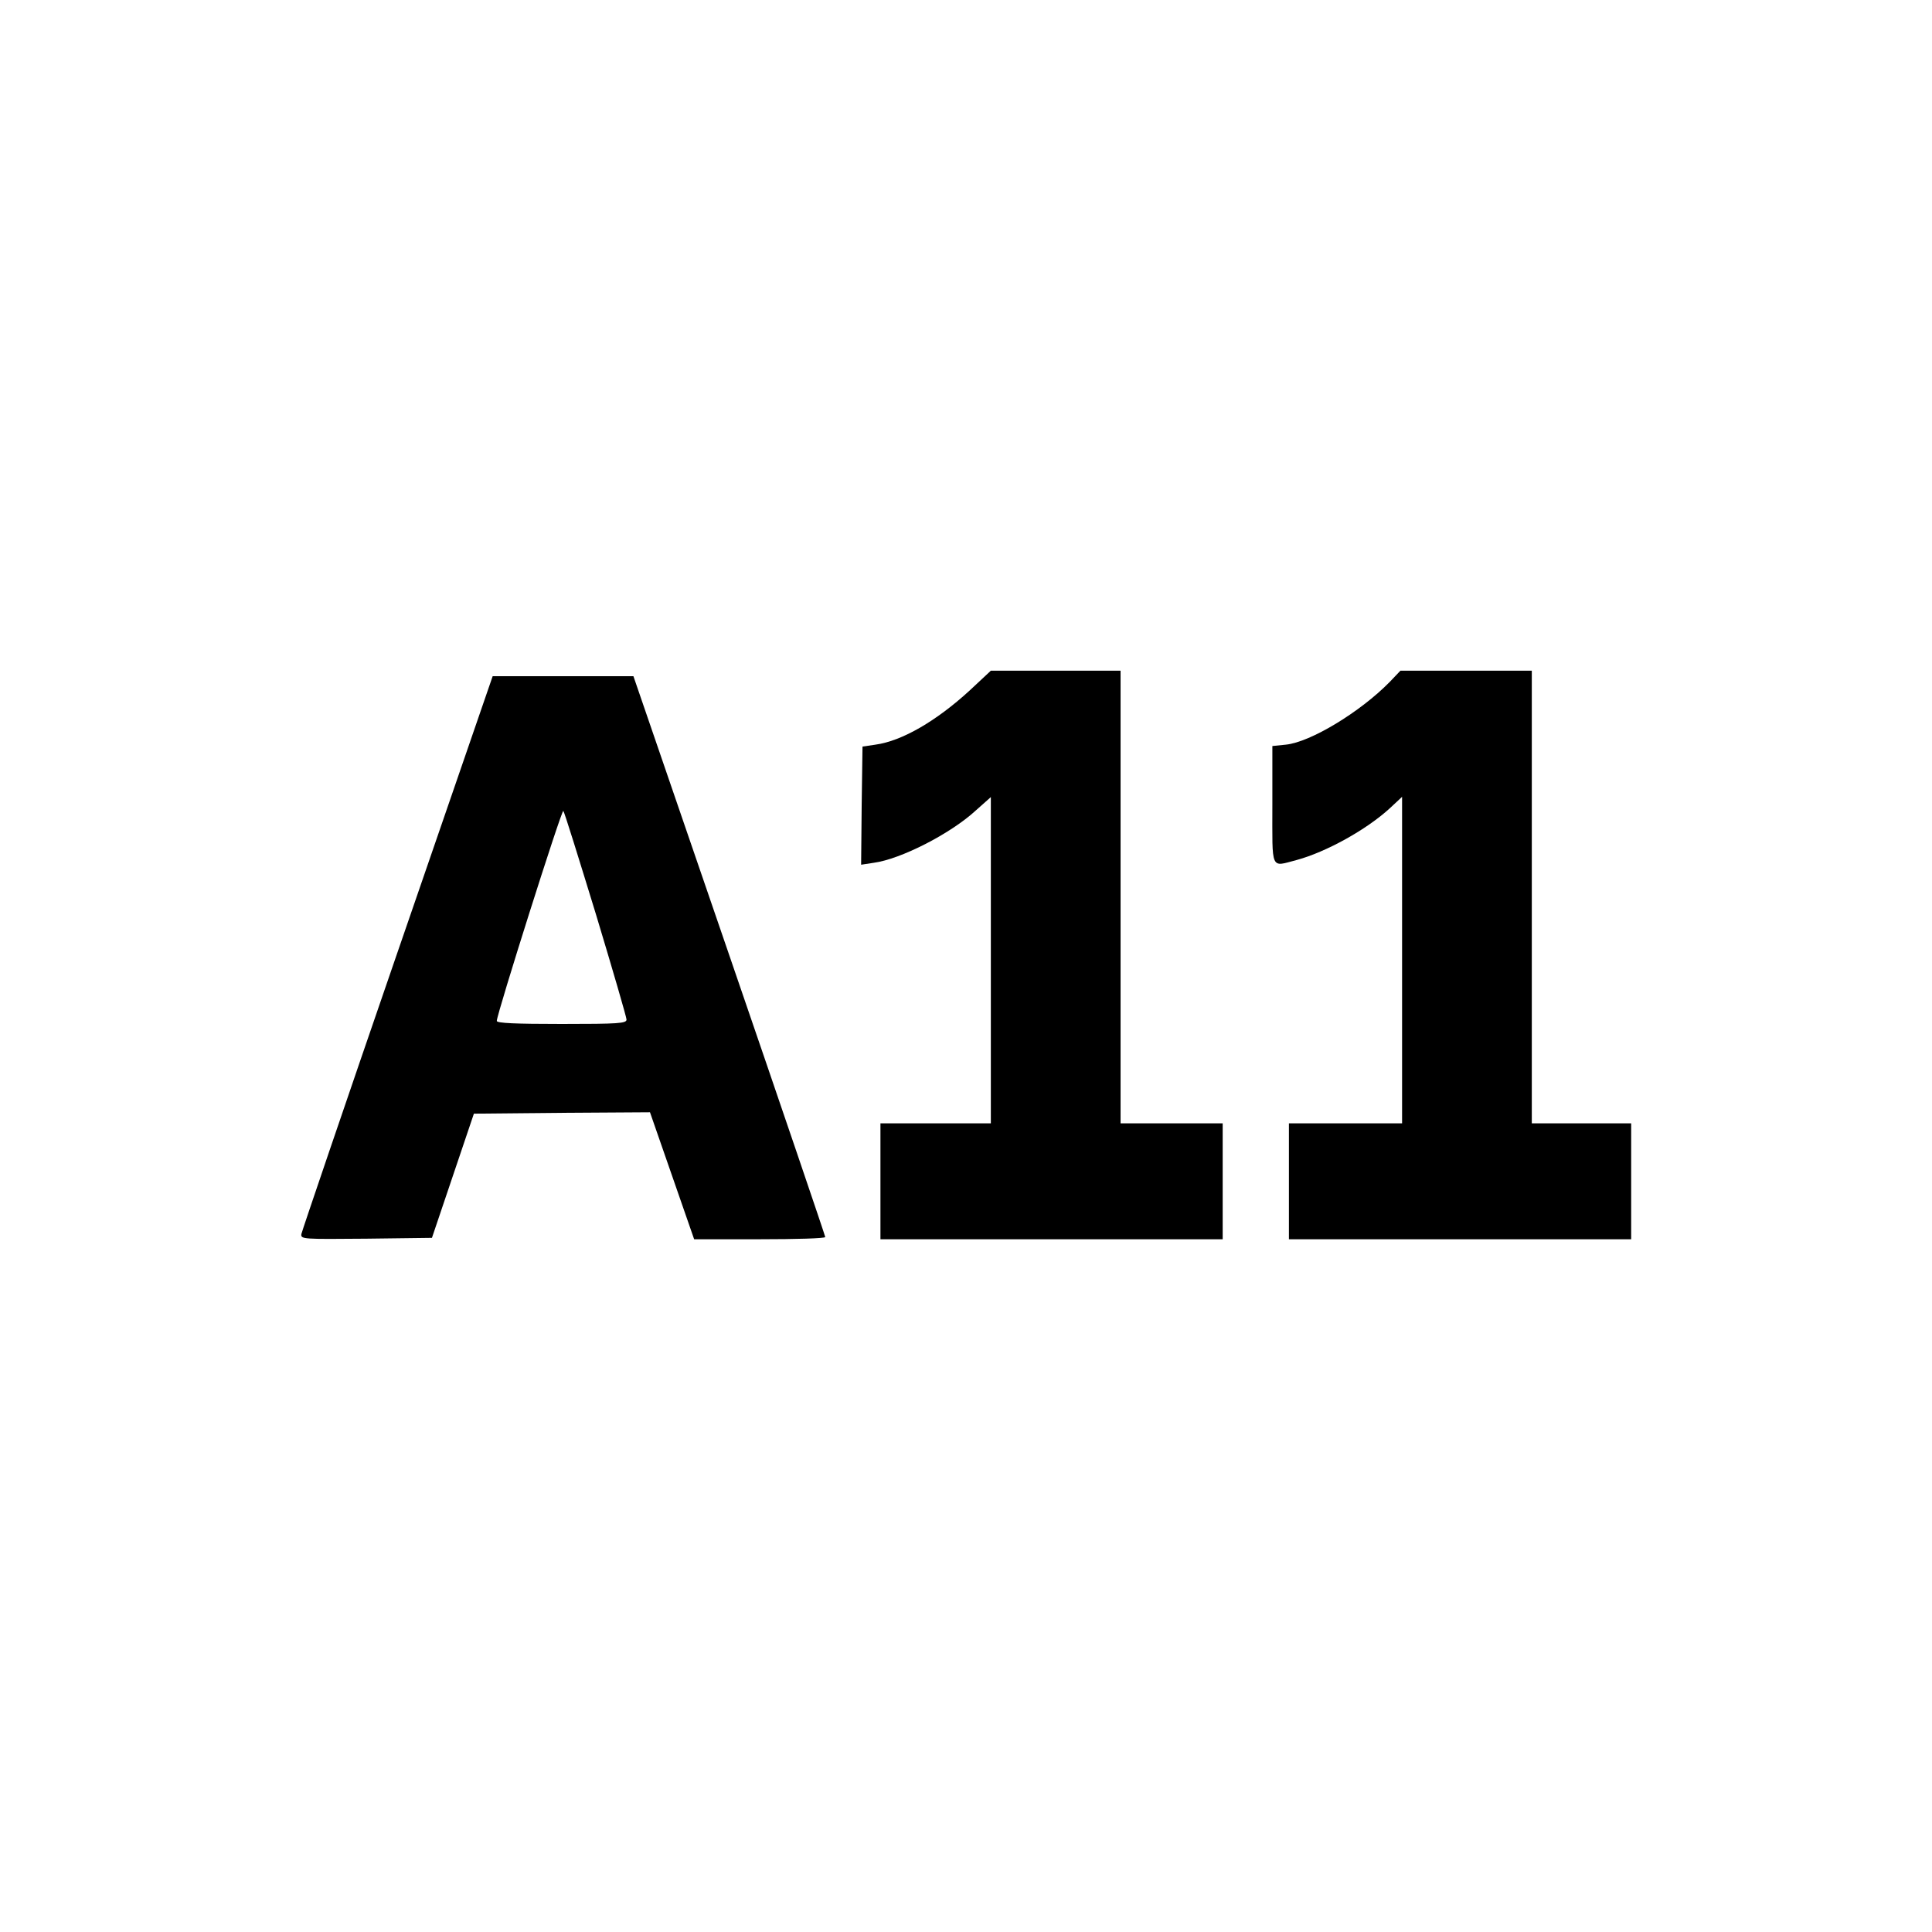
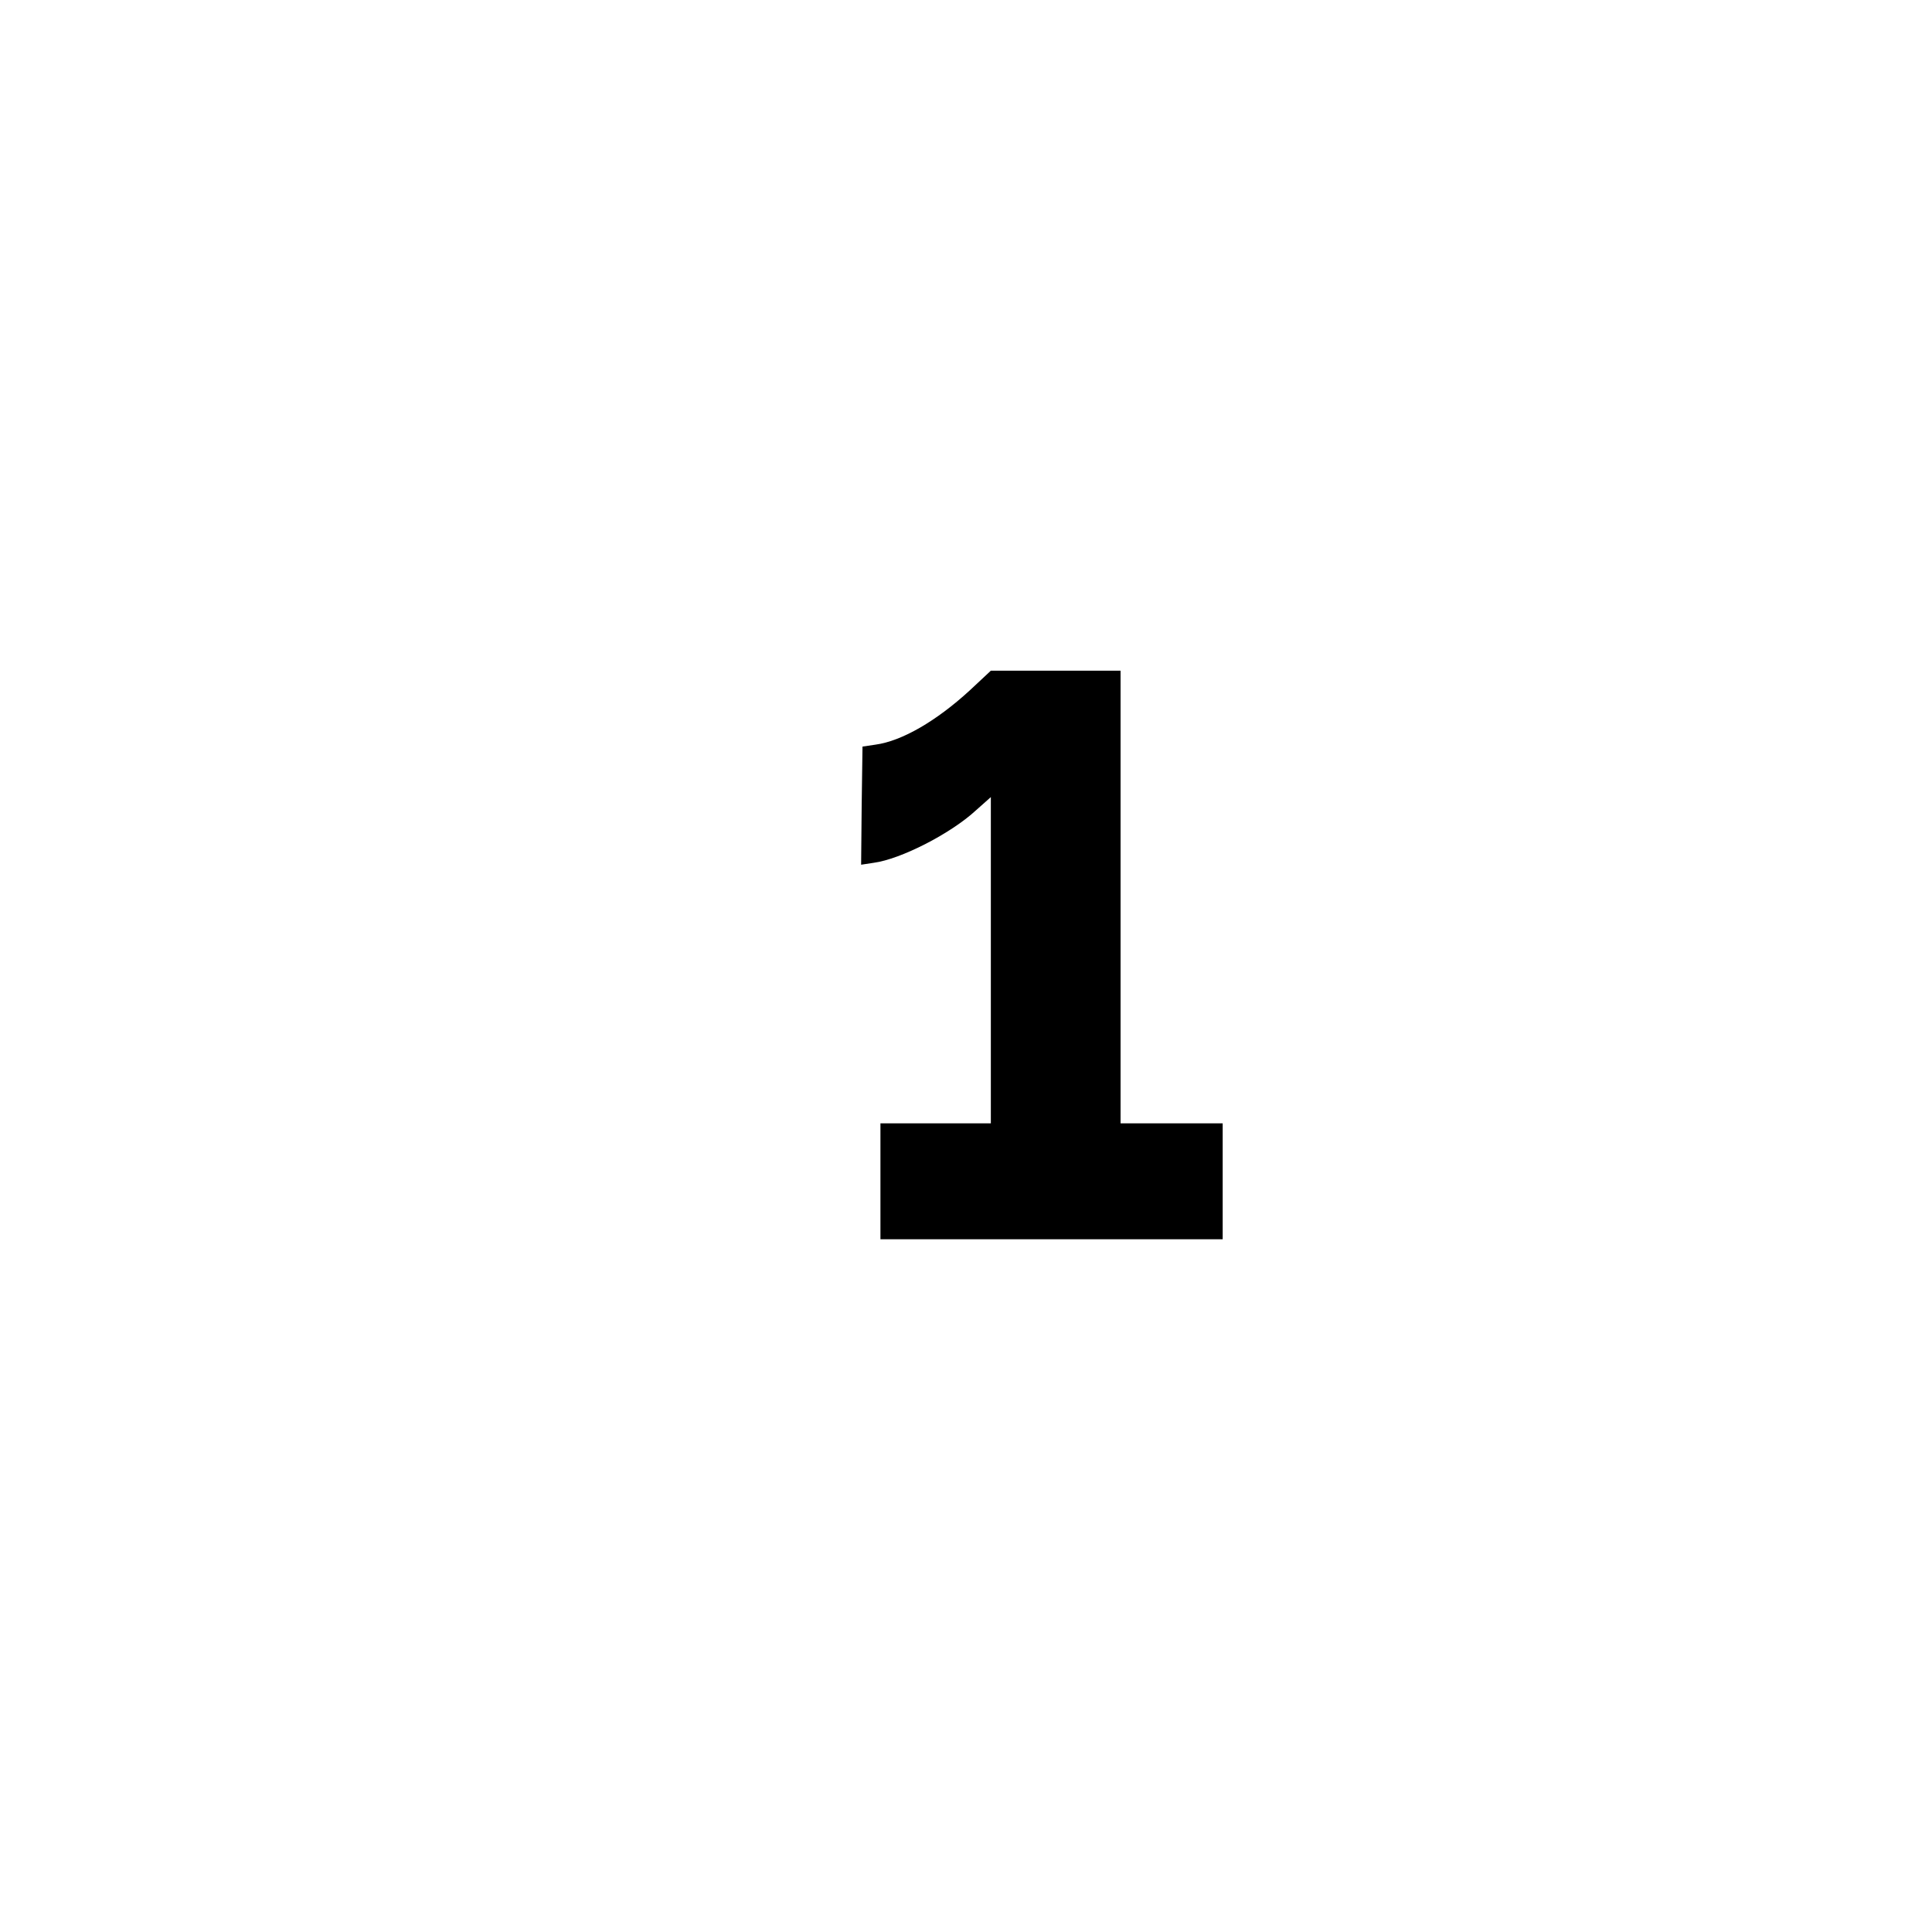
<svg xmlns="http://www.w3.org/2000/svg" version="1.0" width="700pt" height="700pt" viewBox="0 0 700 700" preserveAspectRatio="xMidYMid meet">
  <g transform="translate(0,700) scale(0.1,-0.1)" fill="#000000" stroke="none">
    <path d="M3513 4498 c-120 -110 -245 -183 -341 -196 l-47 -7 -3 -214 -2 -214 46 7 c97 13 278 105 370 190 l54 48 0 -591 0 -591 -200 0 -200 0 0 -210 0 -210 620 0 620 0 0 210 0 210 -185 0 -185 0 0 820 0 820 -235 0 -235 0 -77 -72z" />
-     <path d="M5035 4529 c-107 -109 -287 -218 -376 -227 l-49 -5 0 -213 c0 -242 -8 -225 88 -200 107 29 253 110 337 187 l45 42 0 -592 0 -591 -205 0 -205 0 0 -210 0 -210 620 0 620 0 0 210 0 210 -180 0 -180 0 0 820 0 820 -238 0 -238 0 -39 -41z" />
-     <path d="M1440 3549 c-190 -551 -346 -1010 -348 -1020 -3 -19 5 -19 235 -17 l238 3 76 225 76 225 319 3 319 2 80 -230 80 -230 237 0 c131 0 238 3 238 8 0 4 -156 463 -347 1019 l-348 1013 -255 0 -255 0 -345 -1001z m719 139 c61 -202 111 -374 111 -382 0 -14 -28 -16 -235 -16 -169 0 -235 3 -235 11 0 25 235 767 241 761 4 -4 56 -172 118 -374z" />
  </g>
</svg>